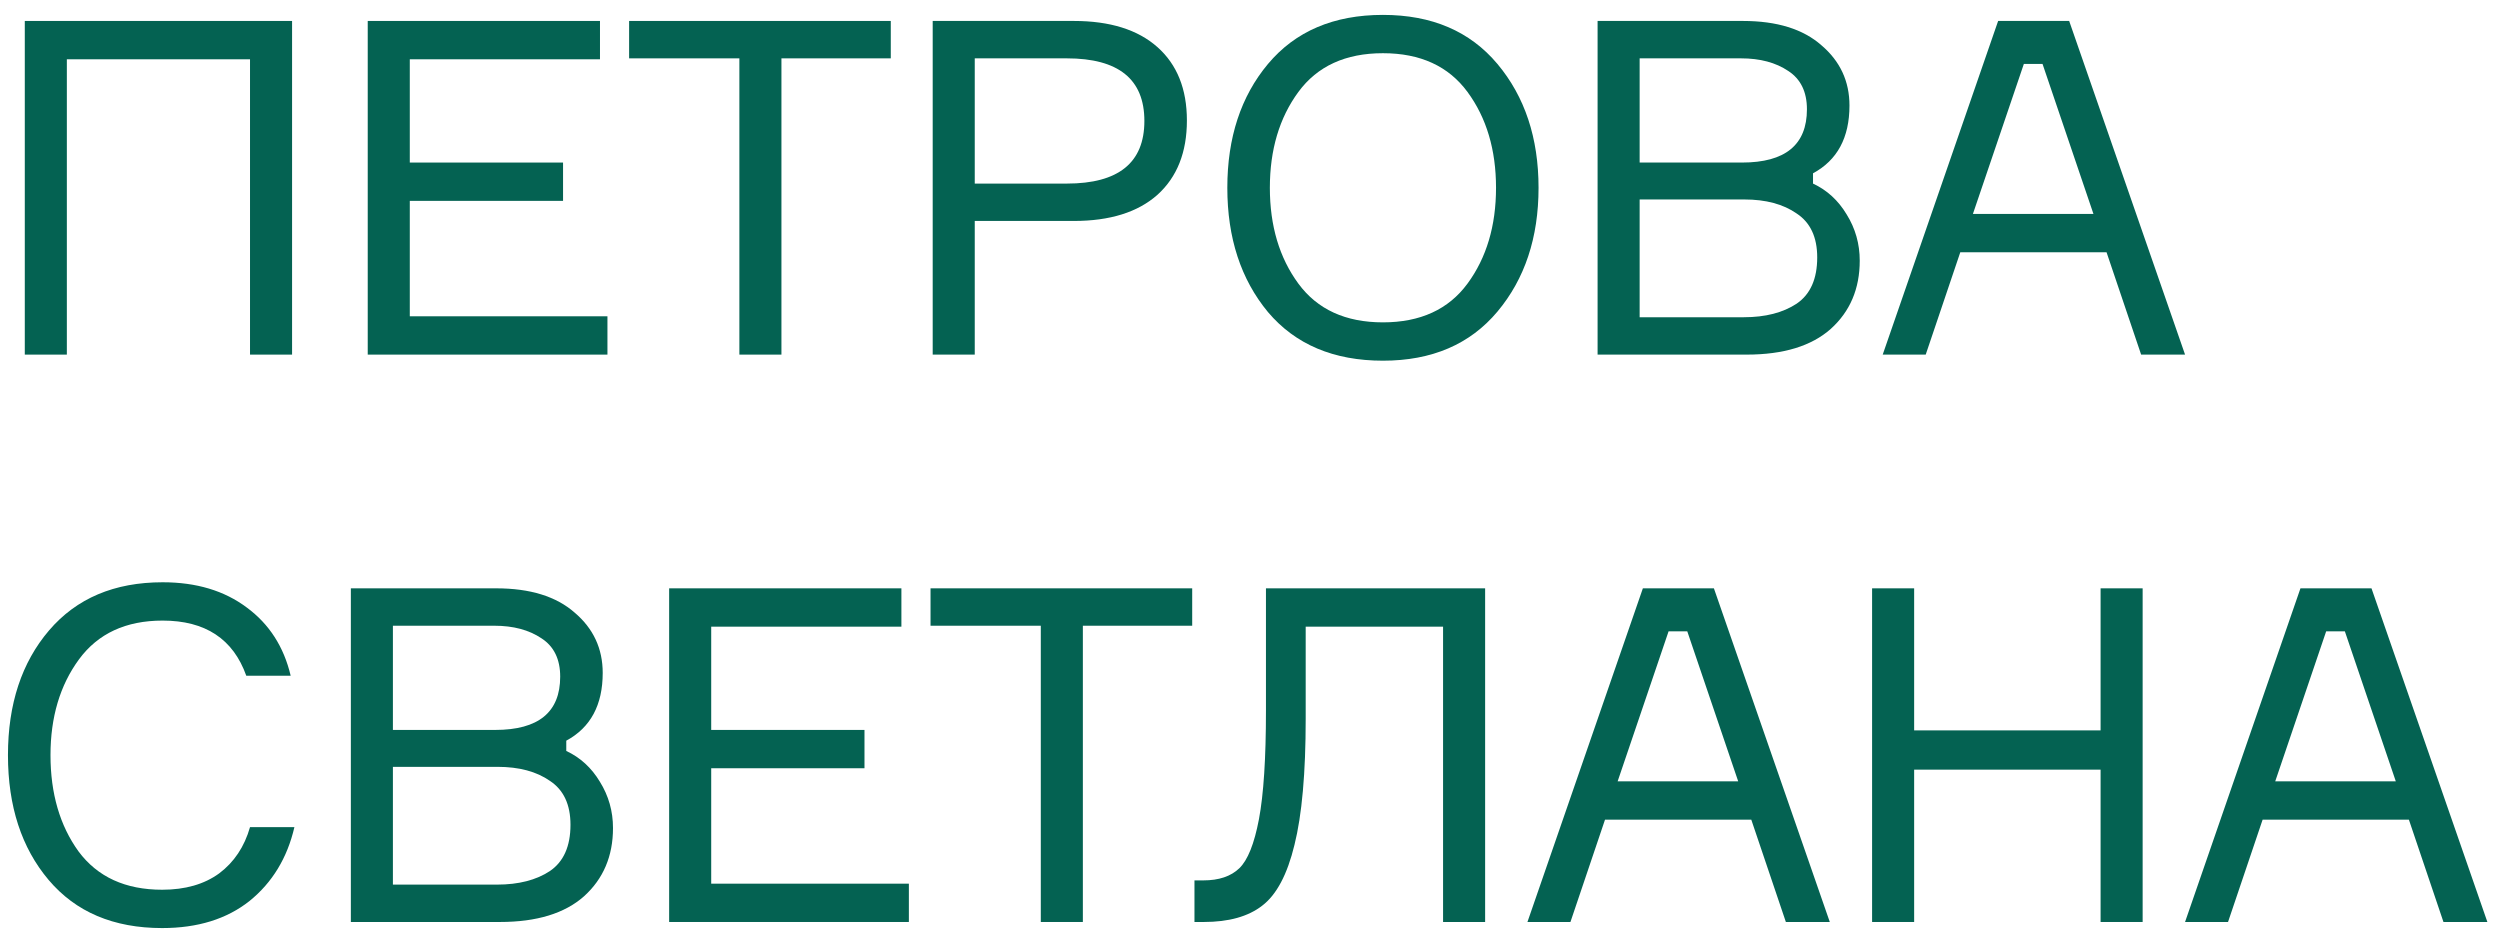
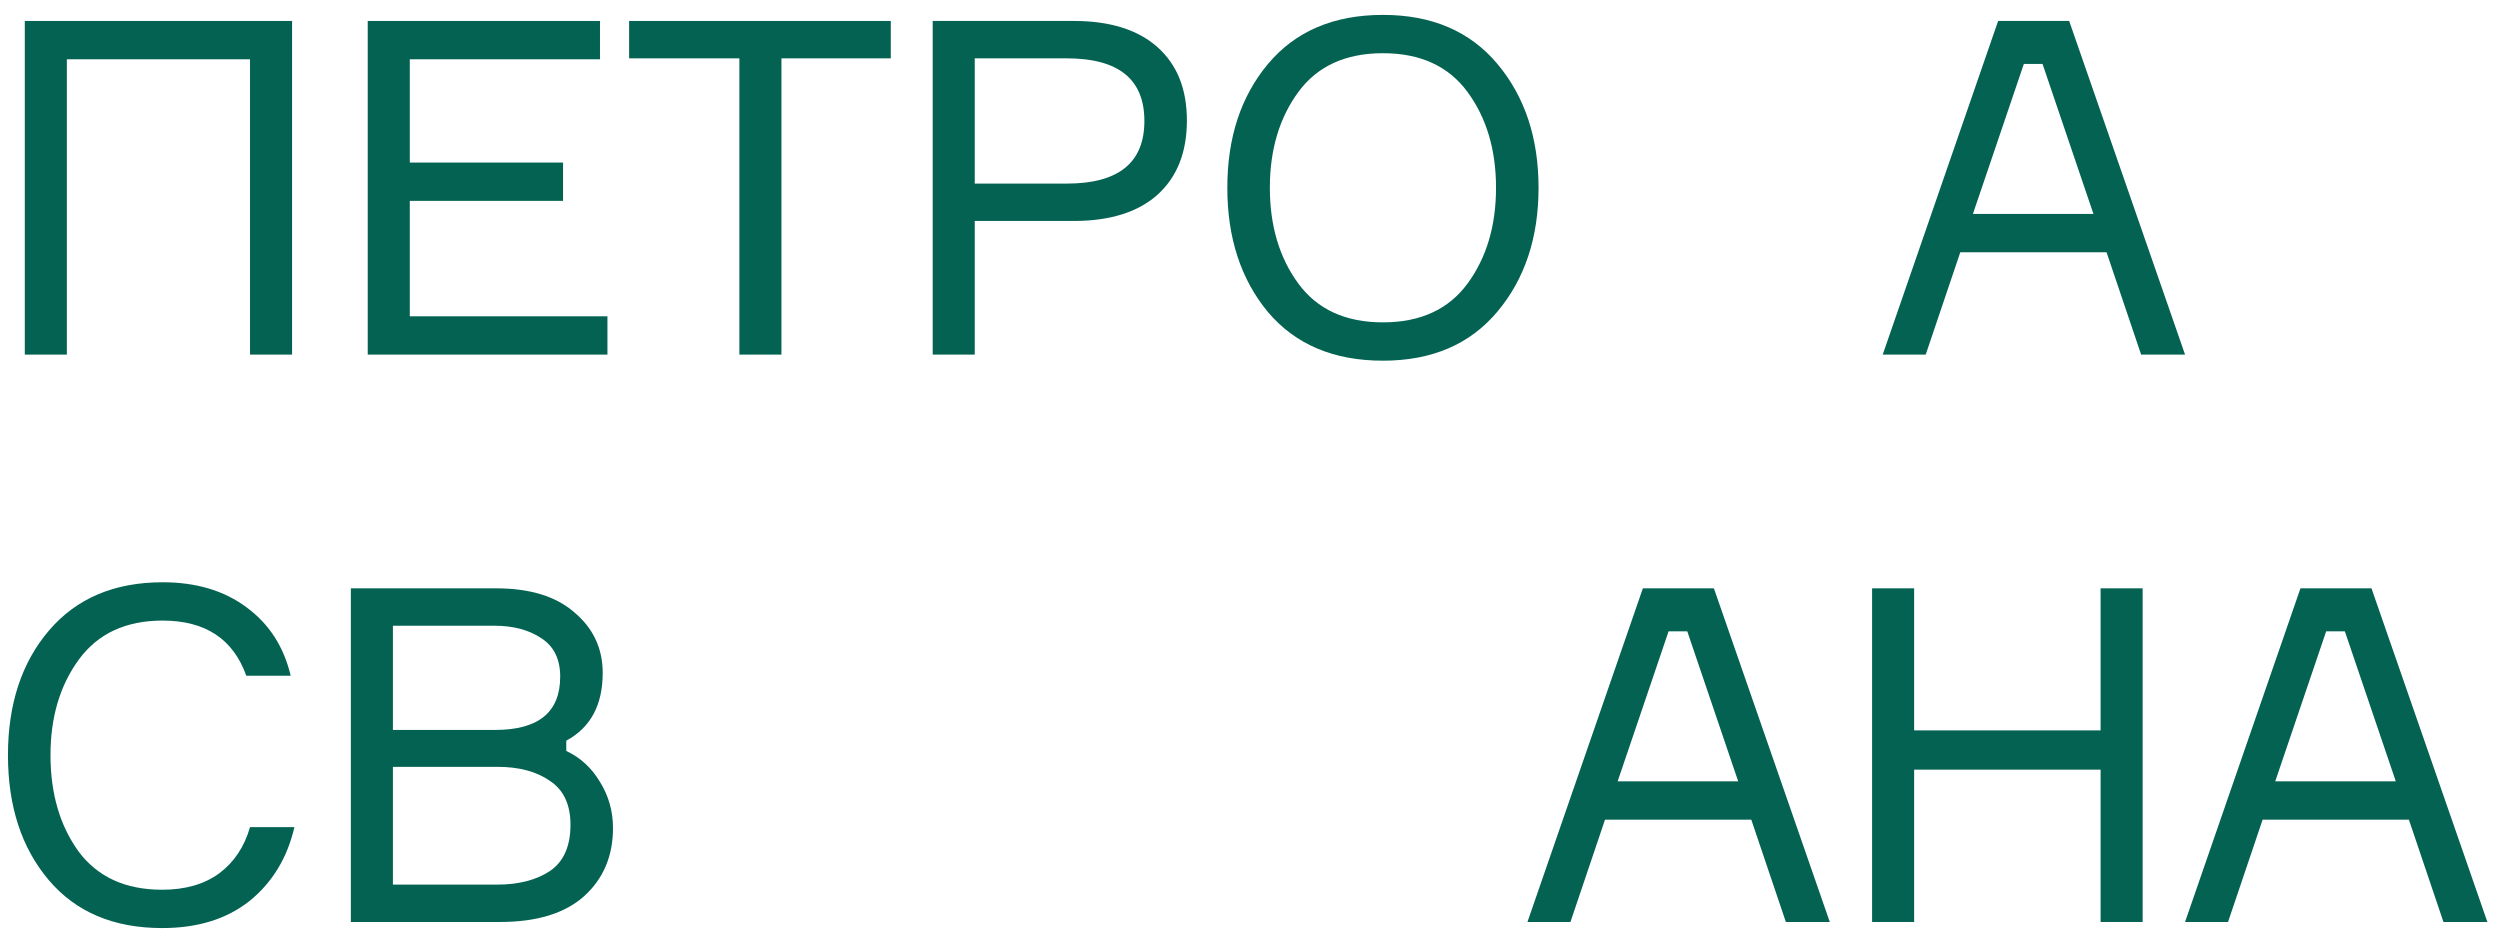
<svg xmlns="http://www.w3.org/2000/svg" width="141" height="53" viewBox="0 0 141 53" fill="none">
  <path d="M1.398 1.182L16.473 1.182L16.473 20H14.101L14.101 3.344L3.77 3.344L3.77 20H1.398L1.398 1.182Z" fill="#046252" />
  <path d="M23.112 17.839H34.26L34.26 20H20.74L20.74 1.182L33.839 1.182V3.344L23.112 3.344V9.168H31.756L31.756 11.329H23.112V17.839Z" fill="#046252" />
  <path d="M50.24 1.182V3.291L44.073 3.291L44.073 20H41.701L41.701 3.291L35.482 3.291V1.182L50.24 1.182Z" fill="#046252" />
  <path d="M52.604 1.182L60.563 1.182C62.601 1.182 64.174 1.674 65.281 2.658C66.388 3.642 66.941 5.022 66.941 6.796C66.941 8.588 66.388 9.985 65.281 10.986C64.174 11.97 62.601 12.462 60.563 12.462L54.976 12.462L54.976 20H52.604L52.604 1.182ZM54.976 10.354L60.168 10.354C63.084 10.354 64.543 9.177 64.543 6.822C64.543 4.468 63.084 3.291 60.168 3.291L54.976 3.291V10.354Z" fill="#046252" />
  <path d="M77.998 0.84C80.756 0.84 82.908 1.762 84.455 3.607C86.001 5.452 86.774 7.78 86.774 10.591C86.774 13.402 86.001 15.73 84.455 17.575C82.908 19.42 80.756 20.343 77.998 20.343C75.222 20.343 73.06 19.429 71.514 17.602C69.986 15.757 69.221 13.42 69.221 10.591C69.221 7.762 69.986 5.434 71.514 3.607C73.06 1.762 75.222 0.84 77.998 0.84ZM73.227 15.994C74.299 17.452 75.889 18.181 77.998 18.181C80.106 18.181 81.696 17.452 82.768 15.994C83.84 14.536 84.376 12.735 84.376 10.591C84.376 8.448 83.84 6.647 82.768 5.188C81.696 3.73 80.106 3.001 77.998 3.001C75.889 3.001 74.299 3.73 73.227 5.188C72.156 6.647 71.62 8.448 71.62 10.591C71.62 12.735 72.156 14.536 73.227 15.994Z" fill="#046252" />
-   <path d="M102.254 9.774V10.354C103.045 10.723 103.677 11.303 104.151 12.093C104.643 12.884 104.889 13.754 104.889 14.703C104.889 16.284 104.345 17.567 103.255 18.55C102.166 19.517 100.585 20 98.511 20L90.104 20V1.182L98.301 1.182C100.216 1.182 101.692 1.639 102.728 2.553C103.782 3.449 104.31 4.582 104.31 5.953C104.31 7.762 103.624 9.036 102.254 9.774ZM92.476 3.291V9.168L98.248 9.168C100.69 9.168 101.911 8.167 101.911 6.164C101.911 5.18 101.56 4.459 100.857 4.002C100.154 3.528 99.267 3.291 98.195 3.291L92.476 3.291ZM92.476 17.892H98.353C99.566 17.892 100.558 17.637 101.331 17.127C102.105 16.6 102.491 15.73 102.491 14.518C102.491 13.376 102.105 12.55 101.331 12.041C100.576 11.514 99.592 11.25 98.38 11.25L92.476 11.25V17.892Z" fill="#046252" />
  <path d="M120.76 20L118.809 14.228H110.56L108.61 20H106.185L112.695 1.182L116.701 1.182L123.237 20H120.76ZM114.145 3.607L111.272 12.067H118.071L115.199 3.607L114.145 3.607Z" fill="#046252" />
  <path d="M14.101 46.65H16.605C16.201 48.389 15.357 49.777 14.075 50.814C12.792 51.833 11.149 52.343 9.146 52.343C6.405 52.343 4.271 51.438 2.742 49.628C1.214 47.818 0.449 45.473 0.449 42.591C0.449 39.71 1.222 37.364 2.768 35.554C4.315 33.745 6.449 32.84 9.173 32.84C11.07 32.84 12.652 33.314 13.917 34.263C15.182 35.194 16.008 36.477 16.394 38.111H13.89C13.152 36.038 11.58 35.001 9.173 35.001C7.099 35.001 5.527 35.73 4.455 37.188C3.383 38.647 2.848 40.448 2.848 42.591C2.848 44.752 3.375 46.562 4.429 48.02C5.501 49.461 7.073 50.181 9.146 50.181C10.447 50.181 11.518 49.874 12.362 49.259C13.205 48.627 13.785 47.757 14.101 46.65Z" fill="#046252" />
  <path d="M31.938 41.774V42.354C32.728 42.723 33.361 43.303 33.835 44.093C34.327 44.884 34.573 45.754 34.573 46.703C34.573 48.284 34.028 49.566 32.939 50.55C31.85 51.517 30.268 52 28.195 52L19.788 52L19.788 33.182L27.984 33.182C29.899 33.182 31.375 33.639 32.412 34.553C33.466 35.449 33.993 36.582 33.993 37.953C33.993 39.762 33.308 41.036 31.938 41.774ZM22.16 35.291V41.168L27.931 41.168C30.374 41.168 31.595 40.166 31.595 38.164C31.595 37.18 31.244 36.459 30.541 36.002C29.838 35.528 28.951 35.291 27.879 35.291L22.16 35.291ZM22.16 49.892L28.037 49.892C29.249 49.892 30.242 49.637 31.015 49.127C31.788 48.6 32.175 47.73 32.175 46.518C32.175 45.376 31.788 44.55 31.015 44.041C30.26 43.514 29.276 43.25 28.063 43.25L22.16 43.25L22.16 49.892Z" fill="#046252" />
-   <path d="M40.112 49.839H51.26V52H37.74V33.182H50.839V35.344H40.112V41.168H48.757V43.329H40.112V49.839Z" fill="#046252" />
-   <path d="M67.24 33.182V35.291H61.073V52H58.701V35.291H52.482V33.182H67.24Z" fill="#046252" />
-   <path d="M67.368 49.654H67.869C68.747 49.654 69.424 49.426 69.898 48.969C70.373 48.512 70.742 47.59 71.005 46.202C71.269 44.796 71.4 42.758 71.4 40.087L71.4 33.182L83.761 33.182L83.761 52H81.389L81.389 35.344L73.641 35.344L73.641 40.535C73.641 43.593 73.43 45.965 73.008 47.651C72.604 49.321 71.998 50.463 71.19 51.078C70.399 51.693 69.301 52 67.895 52H67.368V49.654Z" fill="#046252" />
  <path d="M100.723 52L98.772 46.228H90.523L88.573 52H86.148L92.658 33.182H96.664L103.2 52H100.723ZM94.108 35.607L91.235 44.067H98.034L95.162 35.607H94.108Z" fill="#046252" />
  <path d="M118.473 33.182H120.845L120.845 52H118.473V43.408H107.958V52H105.586L105.586 33.182H107.958L107.958 41.194H118.473L118.473 33.182Z" fill="#046252" />
  <path d="M137.811 52L135.861 46.228L127.612 46.228L125.661 52H123.237L129.746 33.182H133.752L140.288 52H137.811ZM131.196 35.607L128.323 44.067L135.123 44.067L132.25 35.607H131.196Z" fill="#046252" />
</svg>